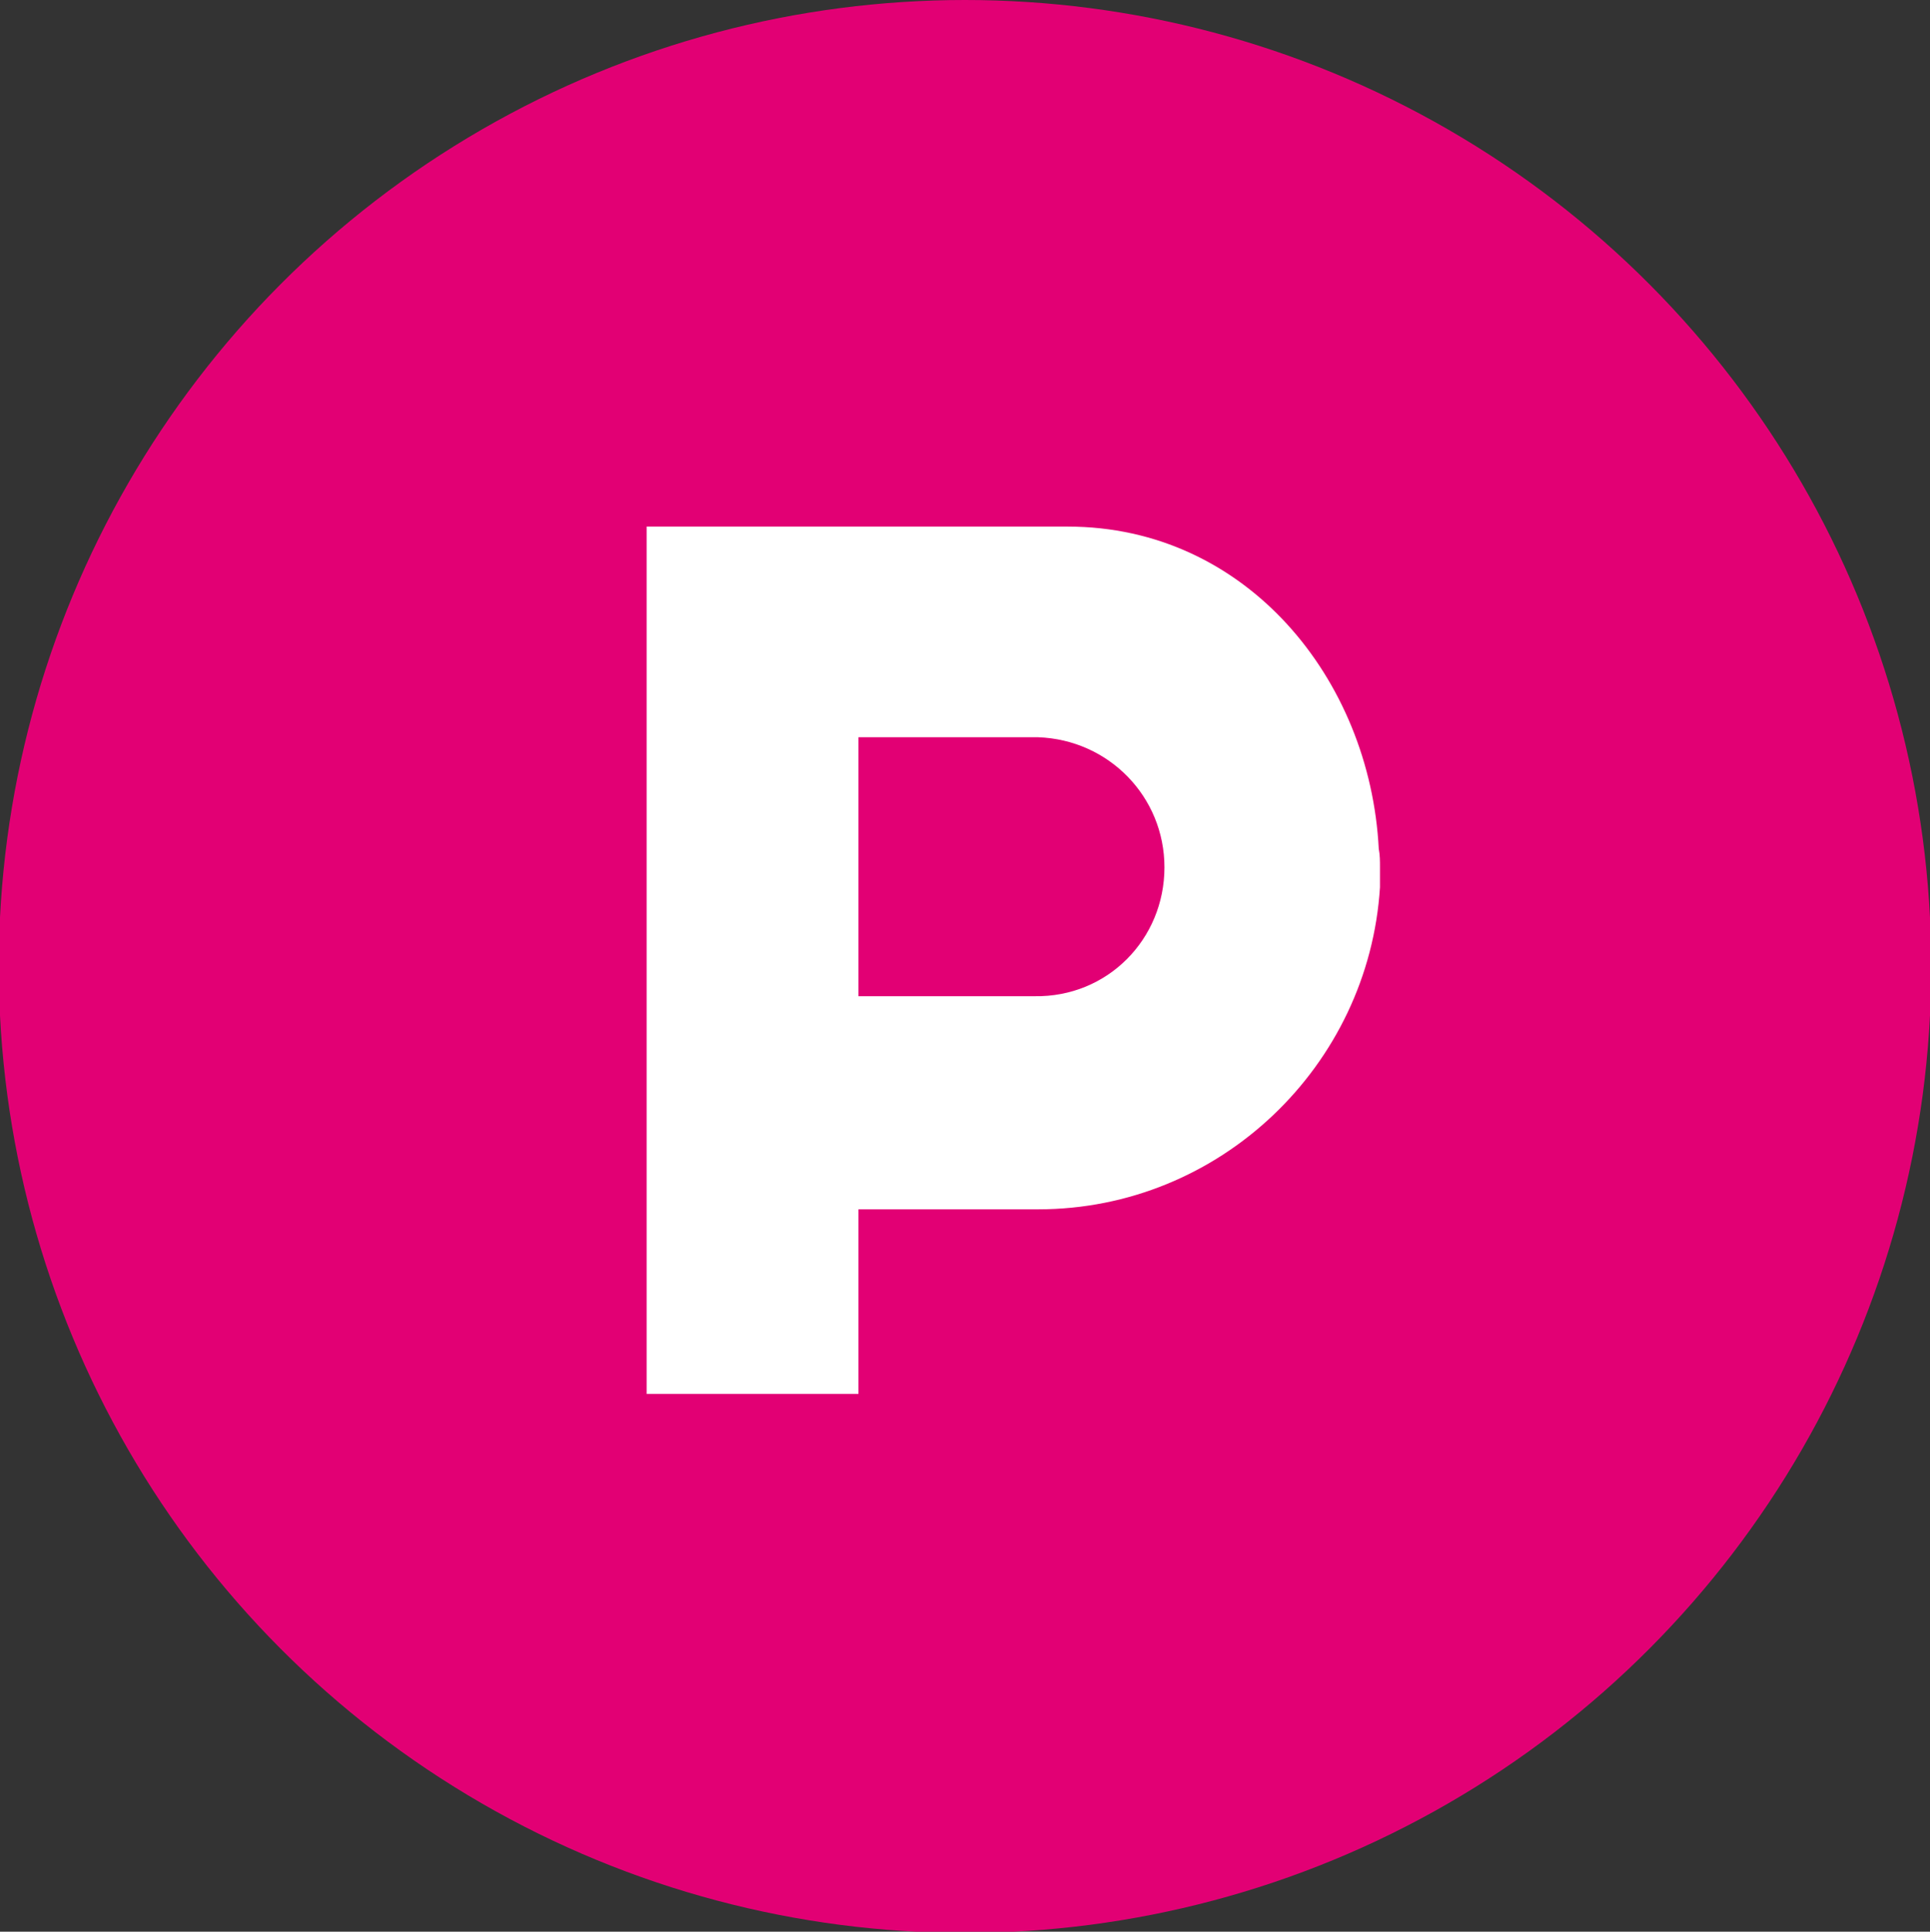
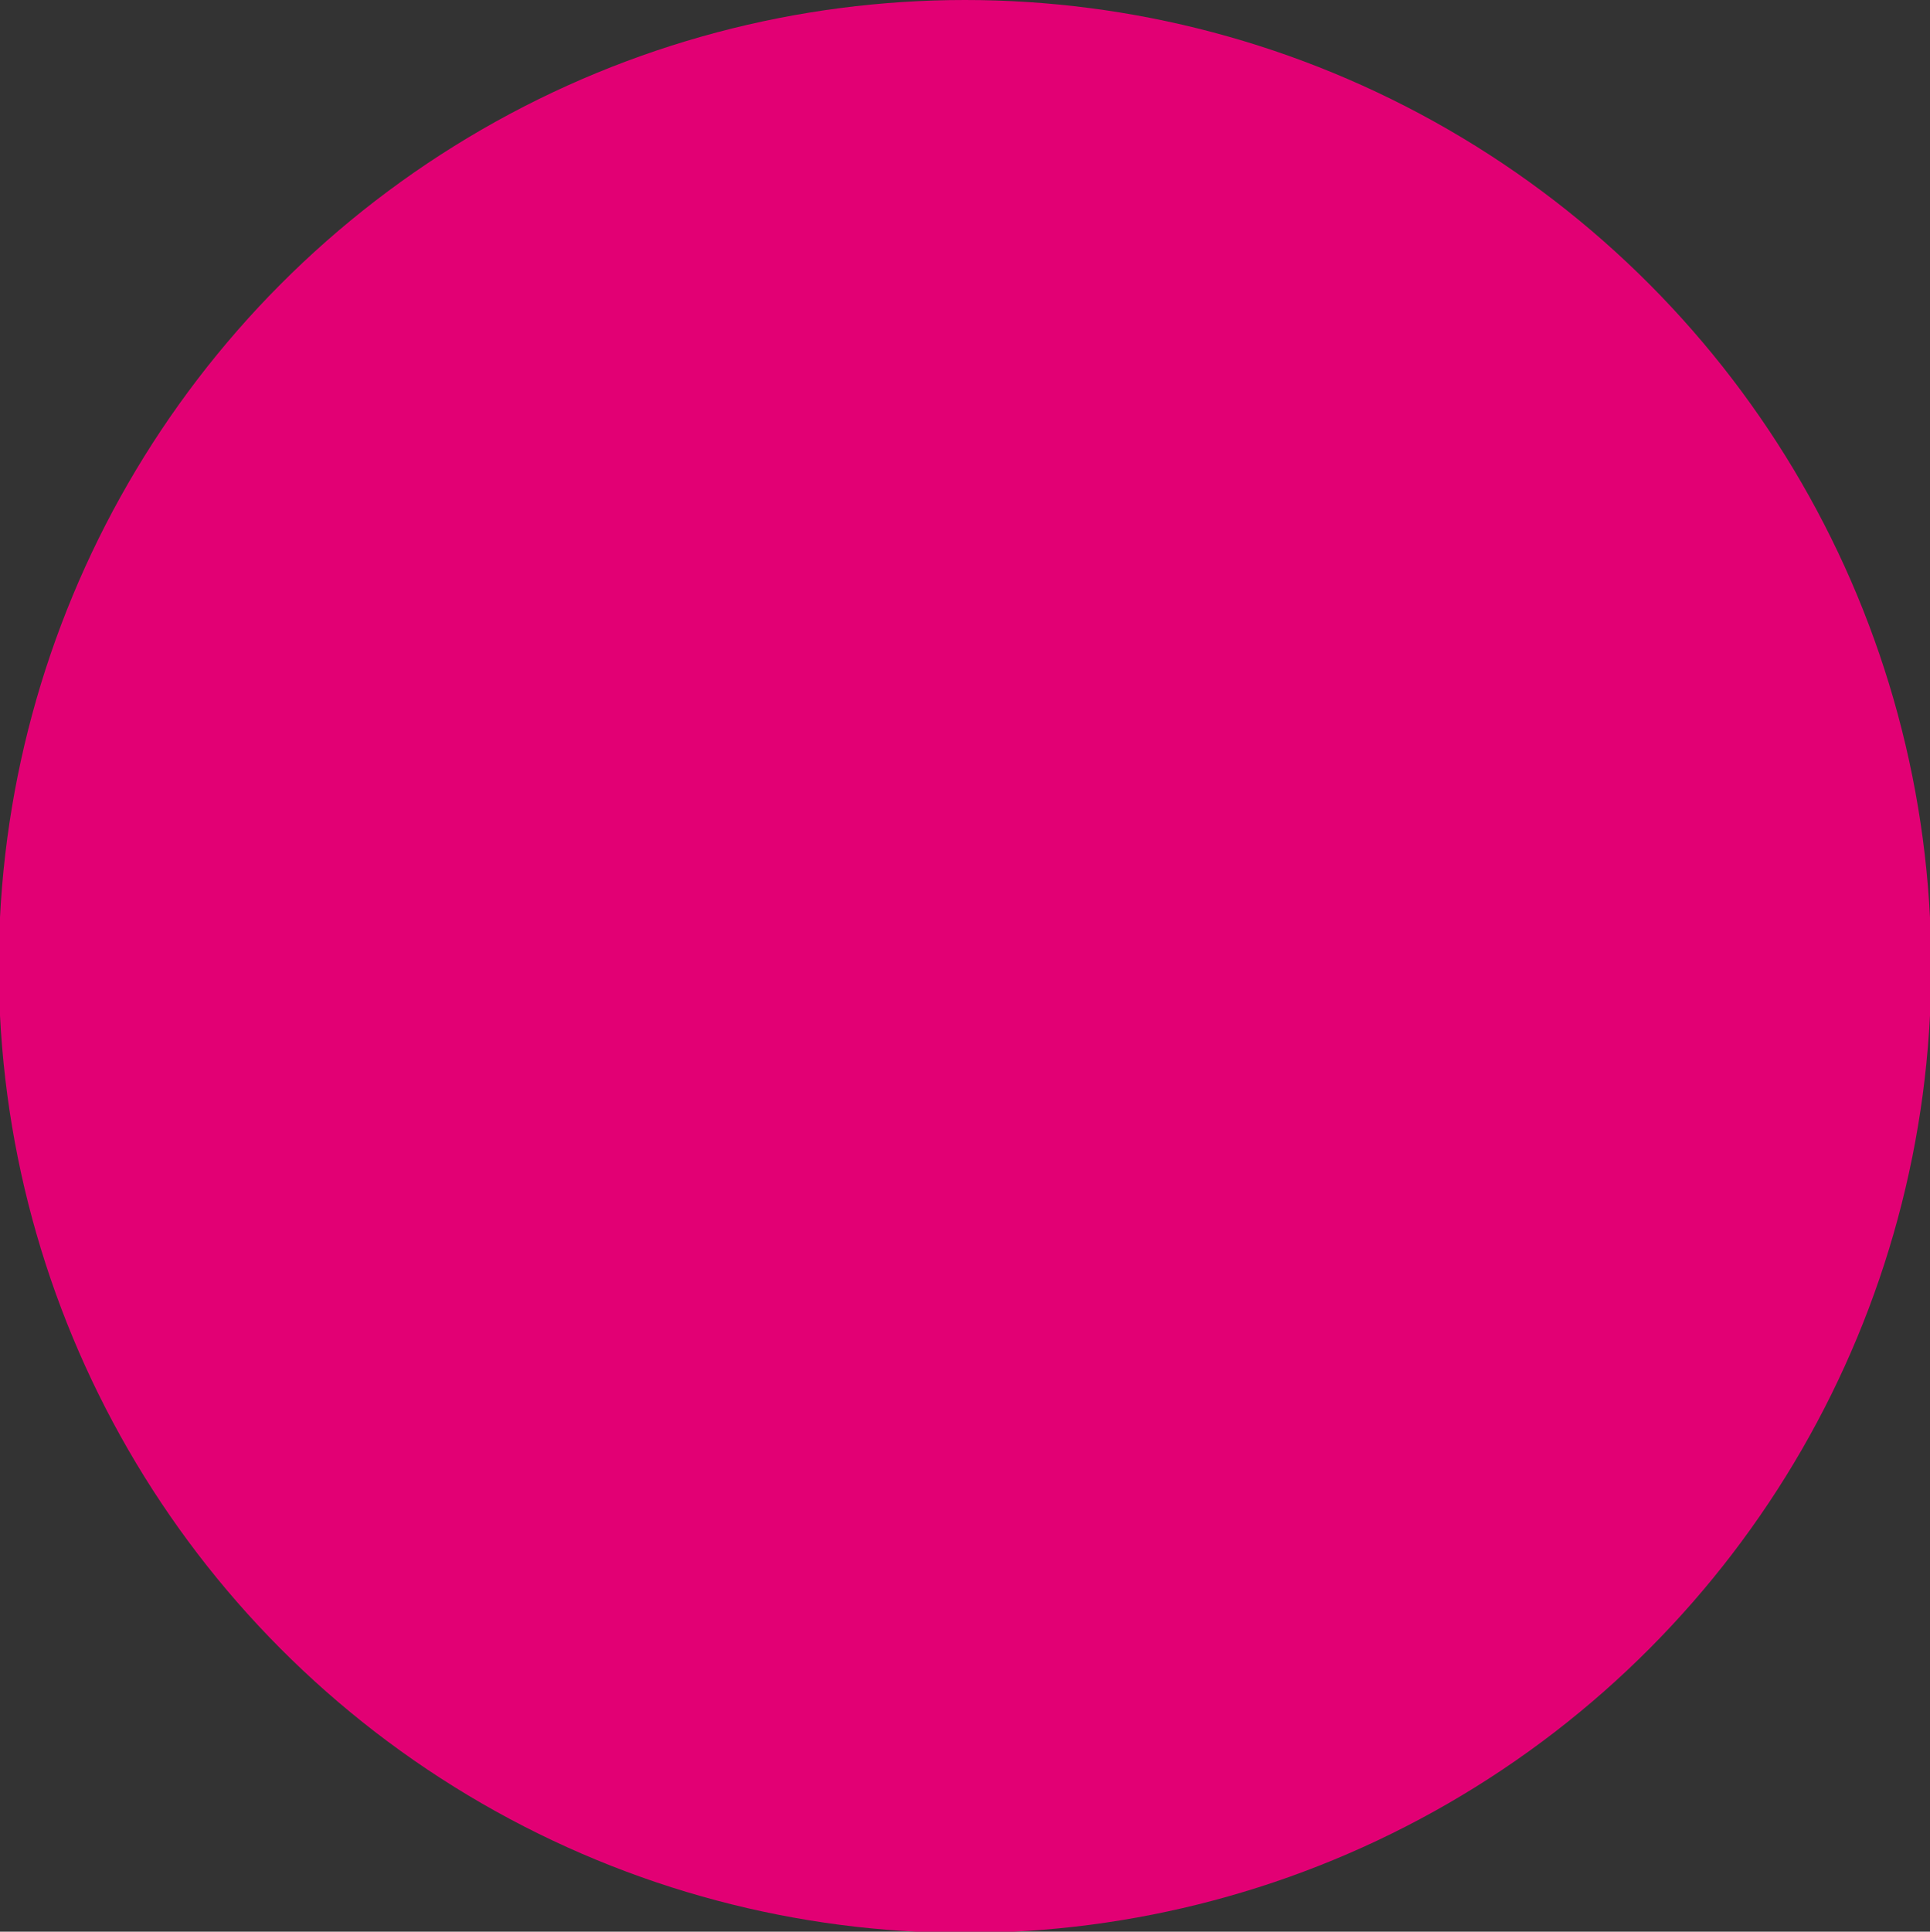
<svg xmlns="http://www.w3.org/2000/svg" version="1.1" id="Warstwa_1" x="0px" y="0px" viewBox="0 0 155.8 155.9" style="enable-background:new 0 0 155.8 155.9;" xml:space="preserve">
  <rect x="0" y="0" width="155.8" height="155.9" fill="#333333" stroke="none" />
  <style type="text/css">
	.st0{fill:#E20074;}
	.st1{fill:#FFFFFF;}
</style>
  <g>
    <circle class="st0" cx="77.9" cy="78" r="78" />
  </g>
  <g>
    <g>
-       <path class="st1" d="M111.4,70c0,0.5,0,1.1,0,1.6c-0.9,14.4-12.9,26-27.6,26H69.3v14.9H52.2v-70c0,0,25.8,0,34,0    c14.4,0,24.4,12.3,25.1,26C111.4,69,111.4,69.5,111.4,70z M94,70c0-5.7-4.5-10.3-10.2-10.5H69.3v20.9h14.2    C89.4,80.5,94,75.8,94,70z" />
-     </g>
+       </g>
  </g>
</svg>